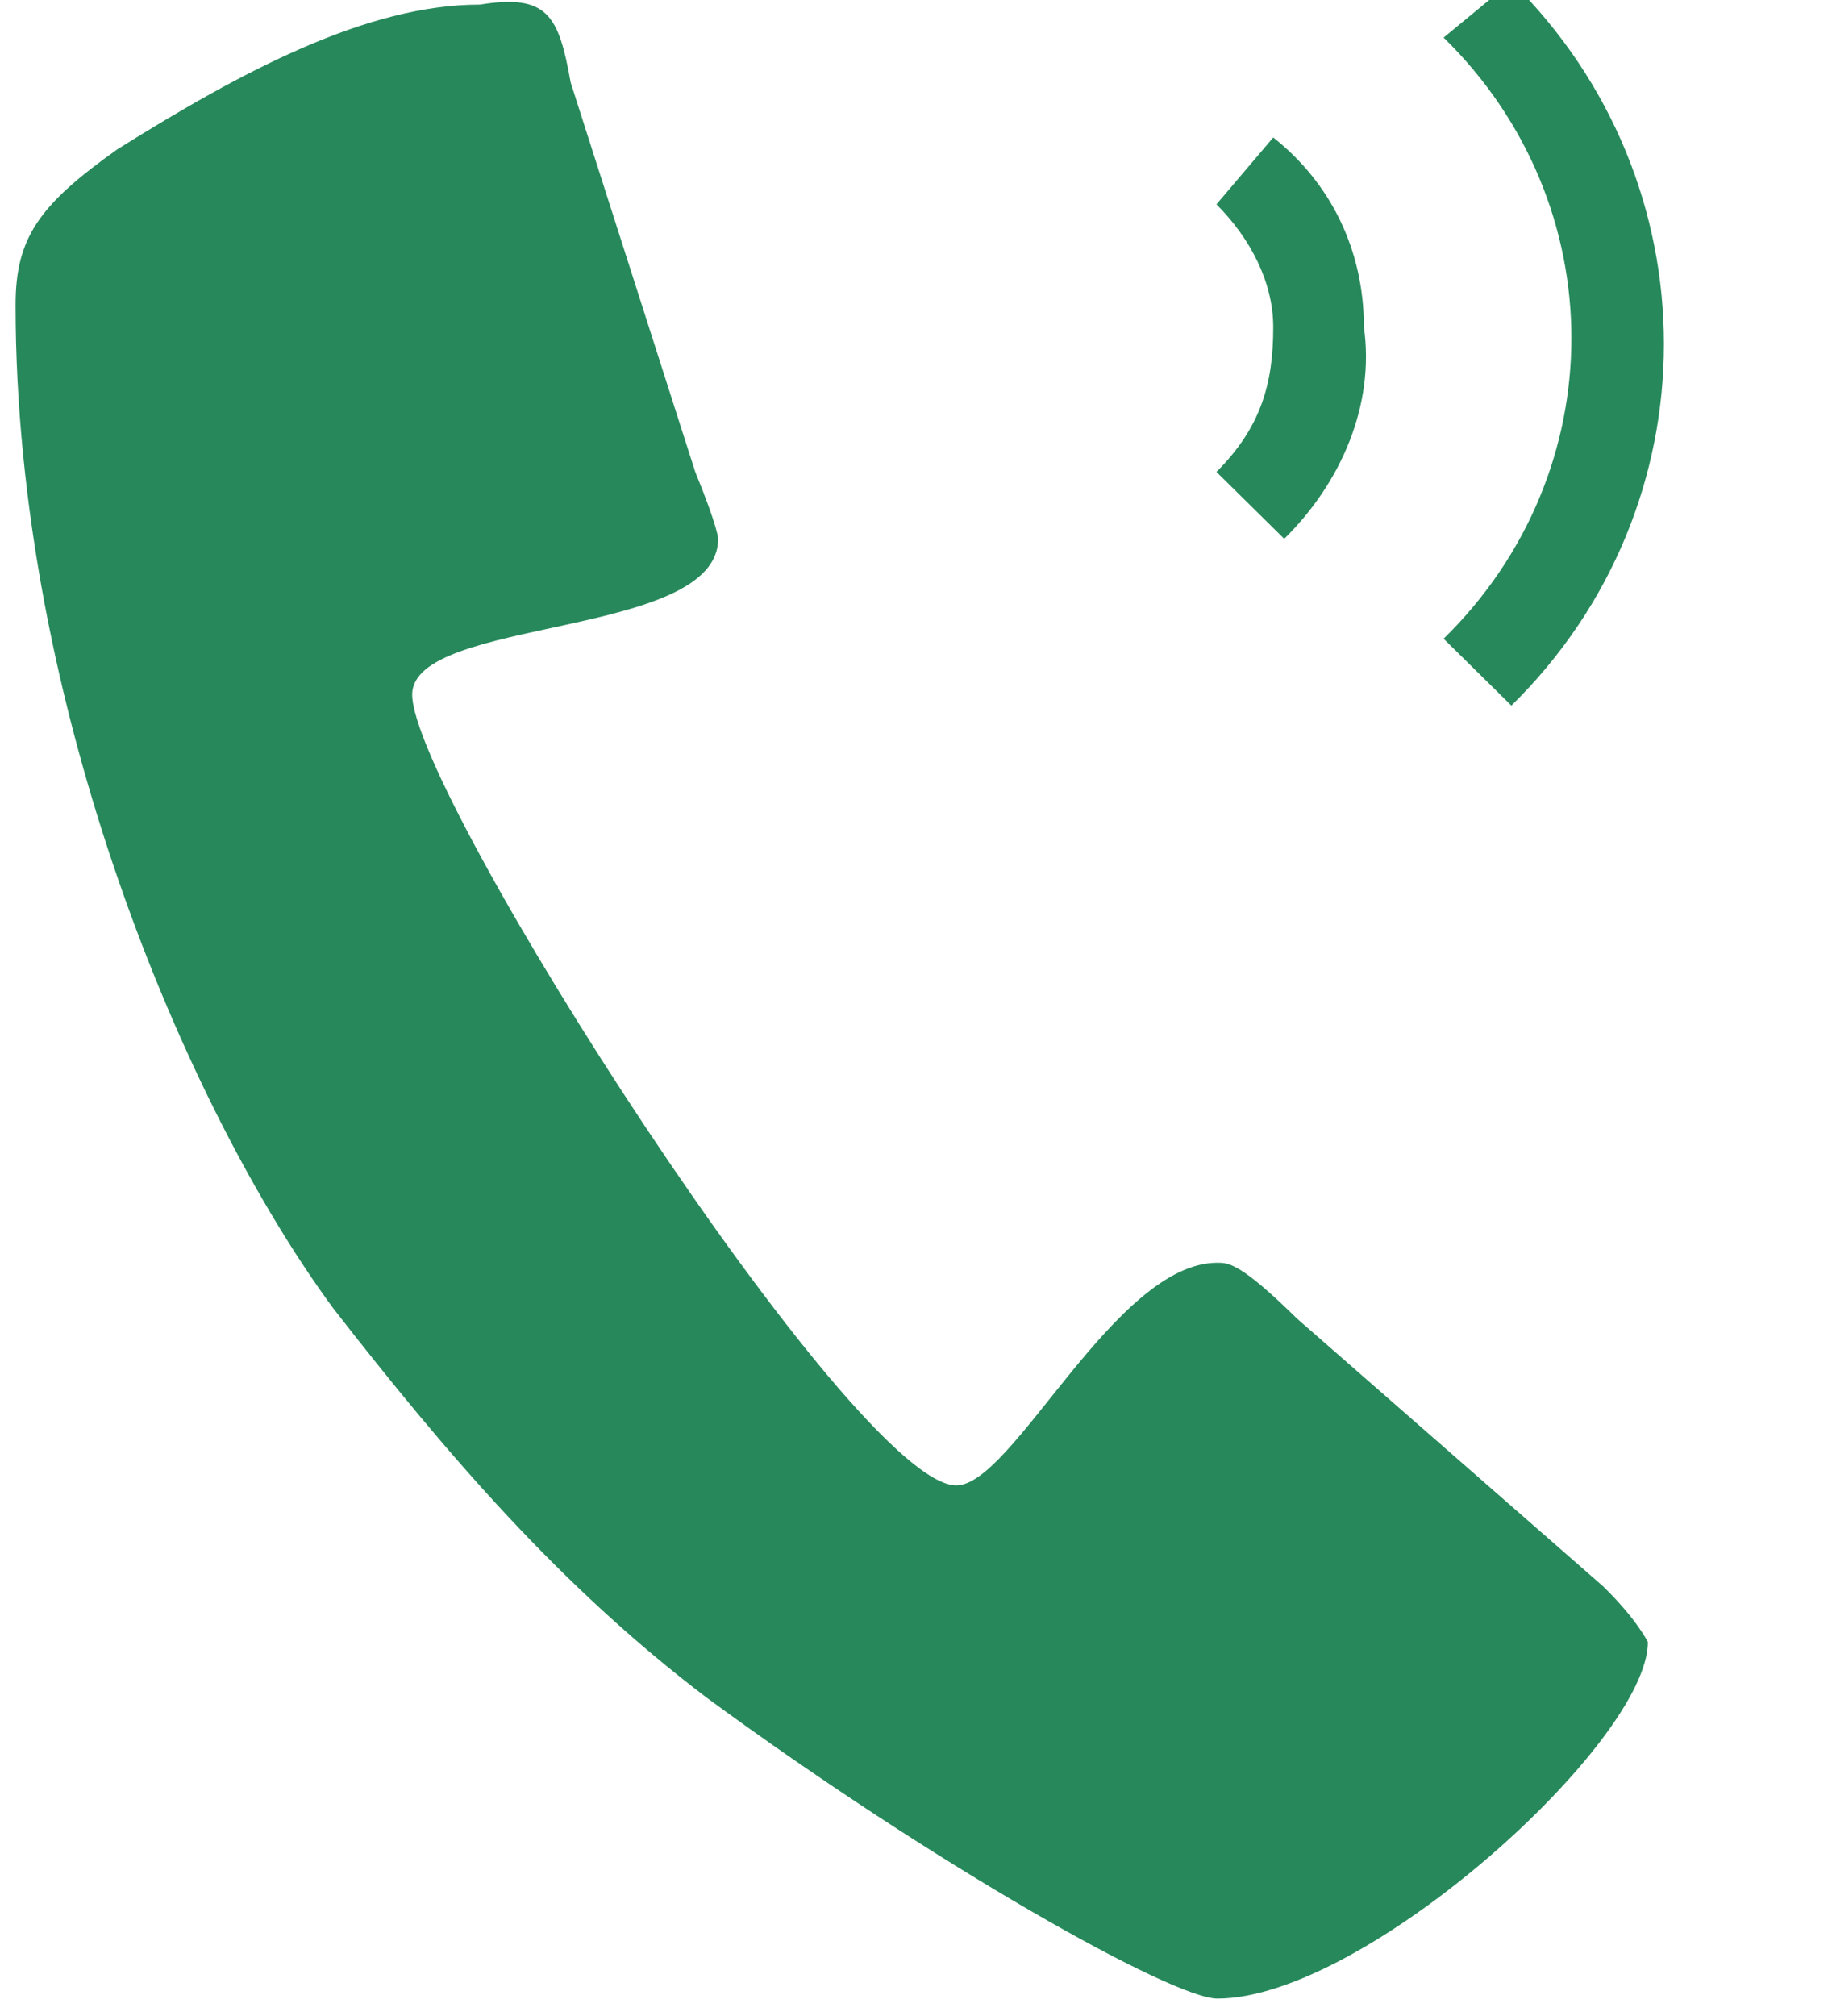
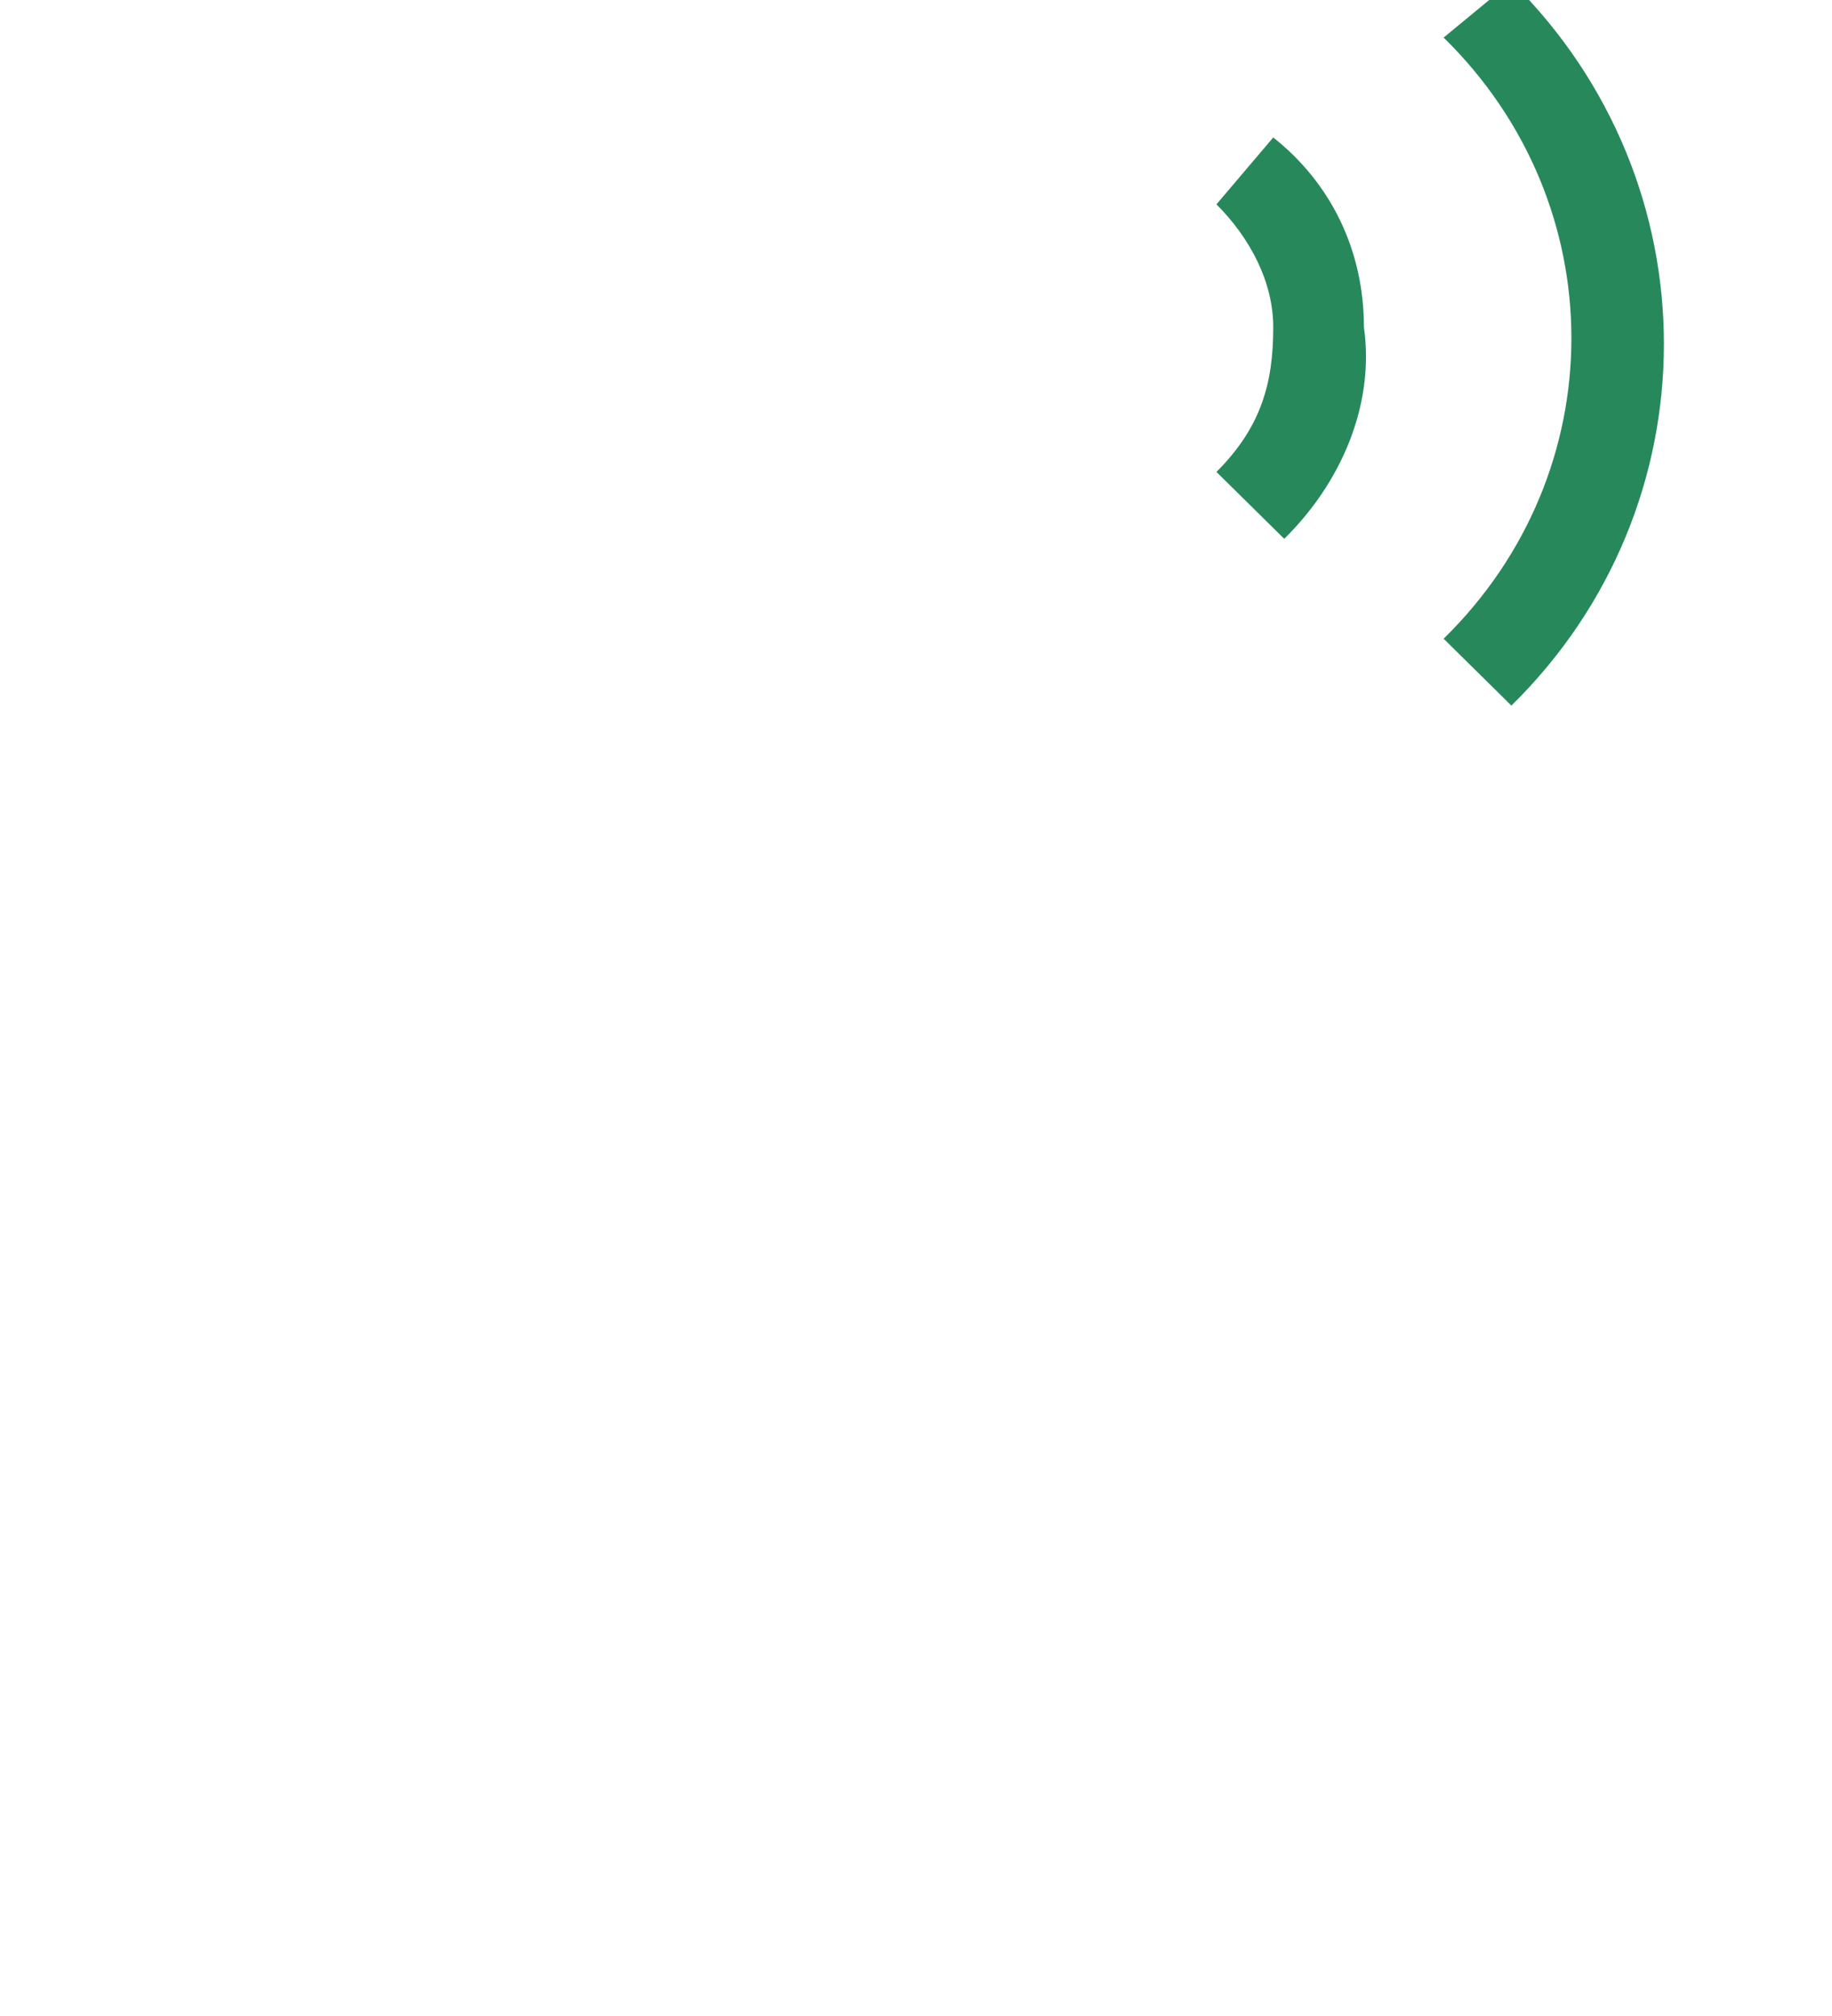
<svg xmlns="http://www.w3.org/2000/svg" version="1.1" id="Ebene_1" x="0px" y="0px" width="20px" height="22px" viewBox="0 0 20 22" style="enable-background:new 0 0 20 22;" xml:space="preserve">
  <style type="text/css">
	.st0{fill:#27895B;}
</style>
  <g>
    <g>
-       <path class="st0" d="M6.23,0.9l1.36,4.25c0.25,0.61,0.25,0.73,0.25,0.73c0,1.09-3.34,0.85-3.34,1.7c0,1.09,4.82,8.63,5.94,8.63    c0.62,0,1.73-2.43,2.85-2.43c0.12,0,0.25,0,0.87,0.61l3.34,2.92c0.37,0.36,0.49,0.61,0.49,0.61c0,1.09-3.09,3.89-4.7,3.89    c-0.49,0-3.09-1.46-5.57-3.28c-1.61-1.22-2.85-2.67-4.08-4.25C2.02,12.08,0.17,7.7,0.17,3.33c0-0.73,0.25-1.09,1.11-1.7    C2.64,0.78,4,0.05,5.24,0.05C5.98-0.07,6.1,0.17,6.23,0.9" />
      <g>
        <path class="st0" d="M14.02,5.88l-0.74-0.73c0.49-0.49,0.62-0.97,0.62-1.58c0-0.49-0.25-0.97-0.62-1.34l0.62-0.73     c0.62,0.49,0.99,1.22,0.99,2.07C15.01,4.42,14.64,5.27,14.02,5.88z" />
      </g>
      <g>
        <path class="st0" d="M16.5,7.7l-0.74-0.73c1.86-1.82,1.86-4.74,0-6.56L16.5-0.2C18.72,1.99,18.72,5.52,16.5,7.7z" />
      </g>
    </g>
  </g>
</svg>